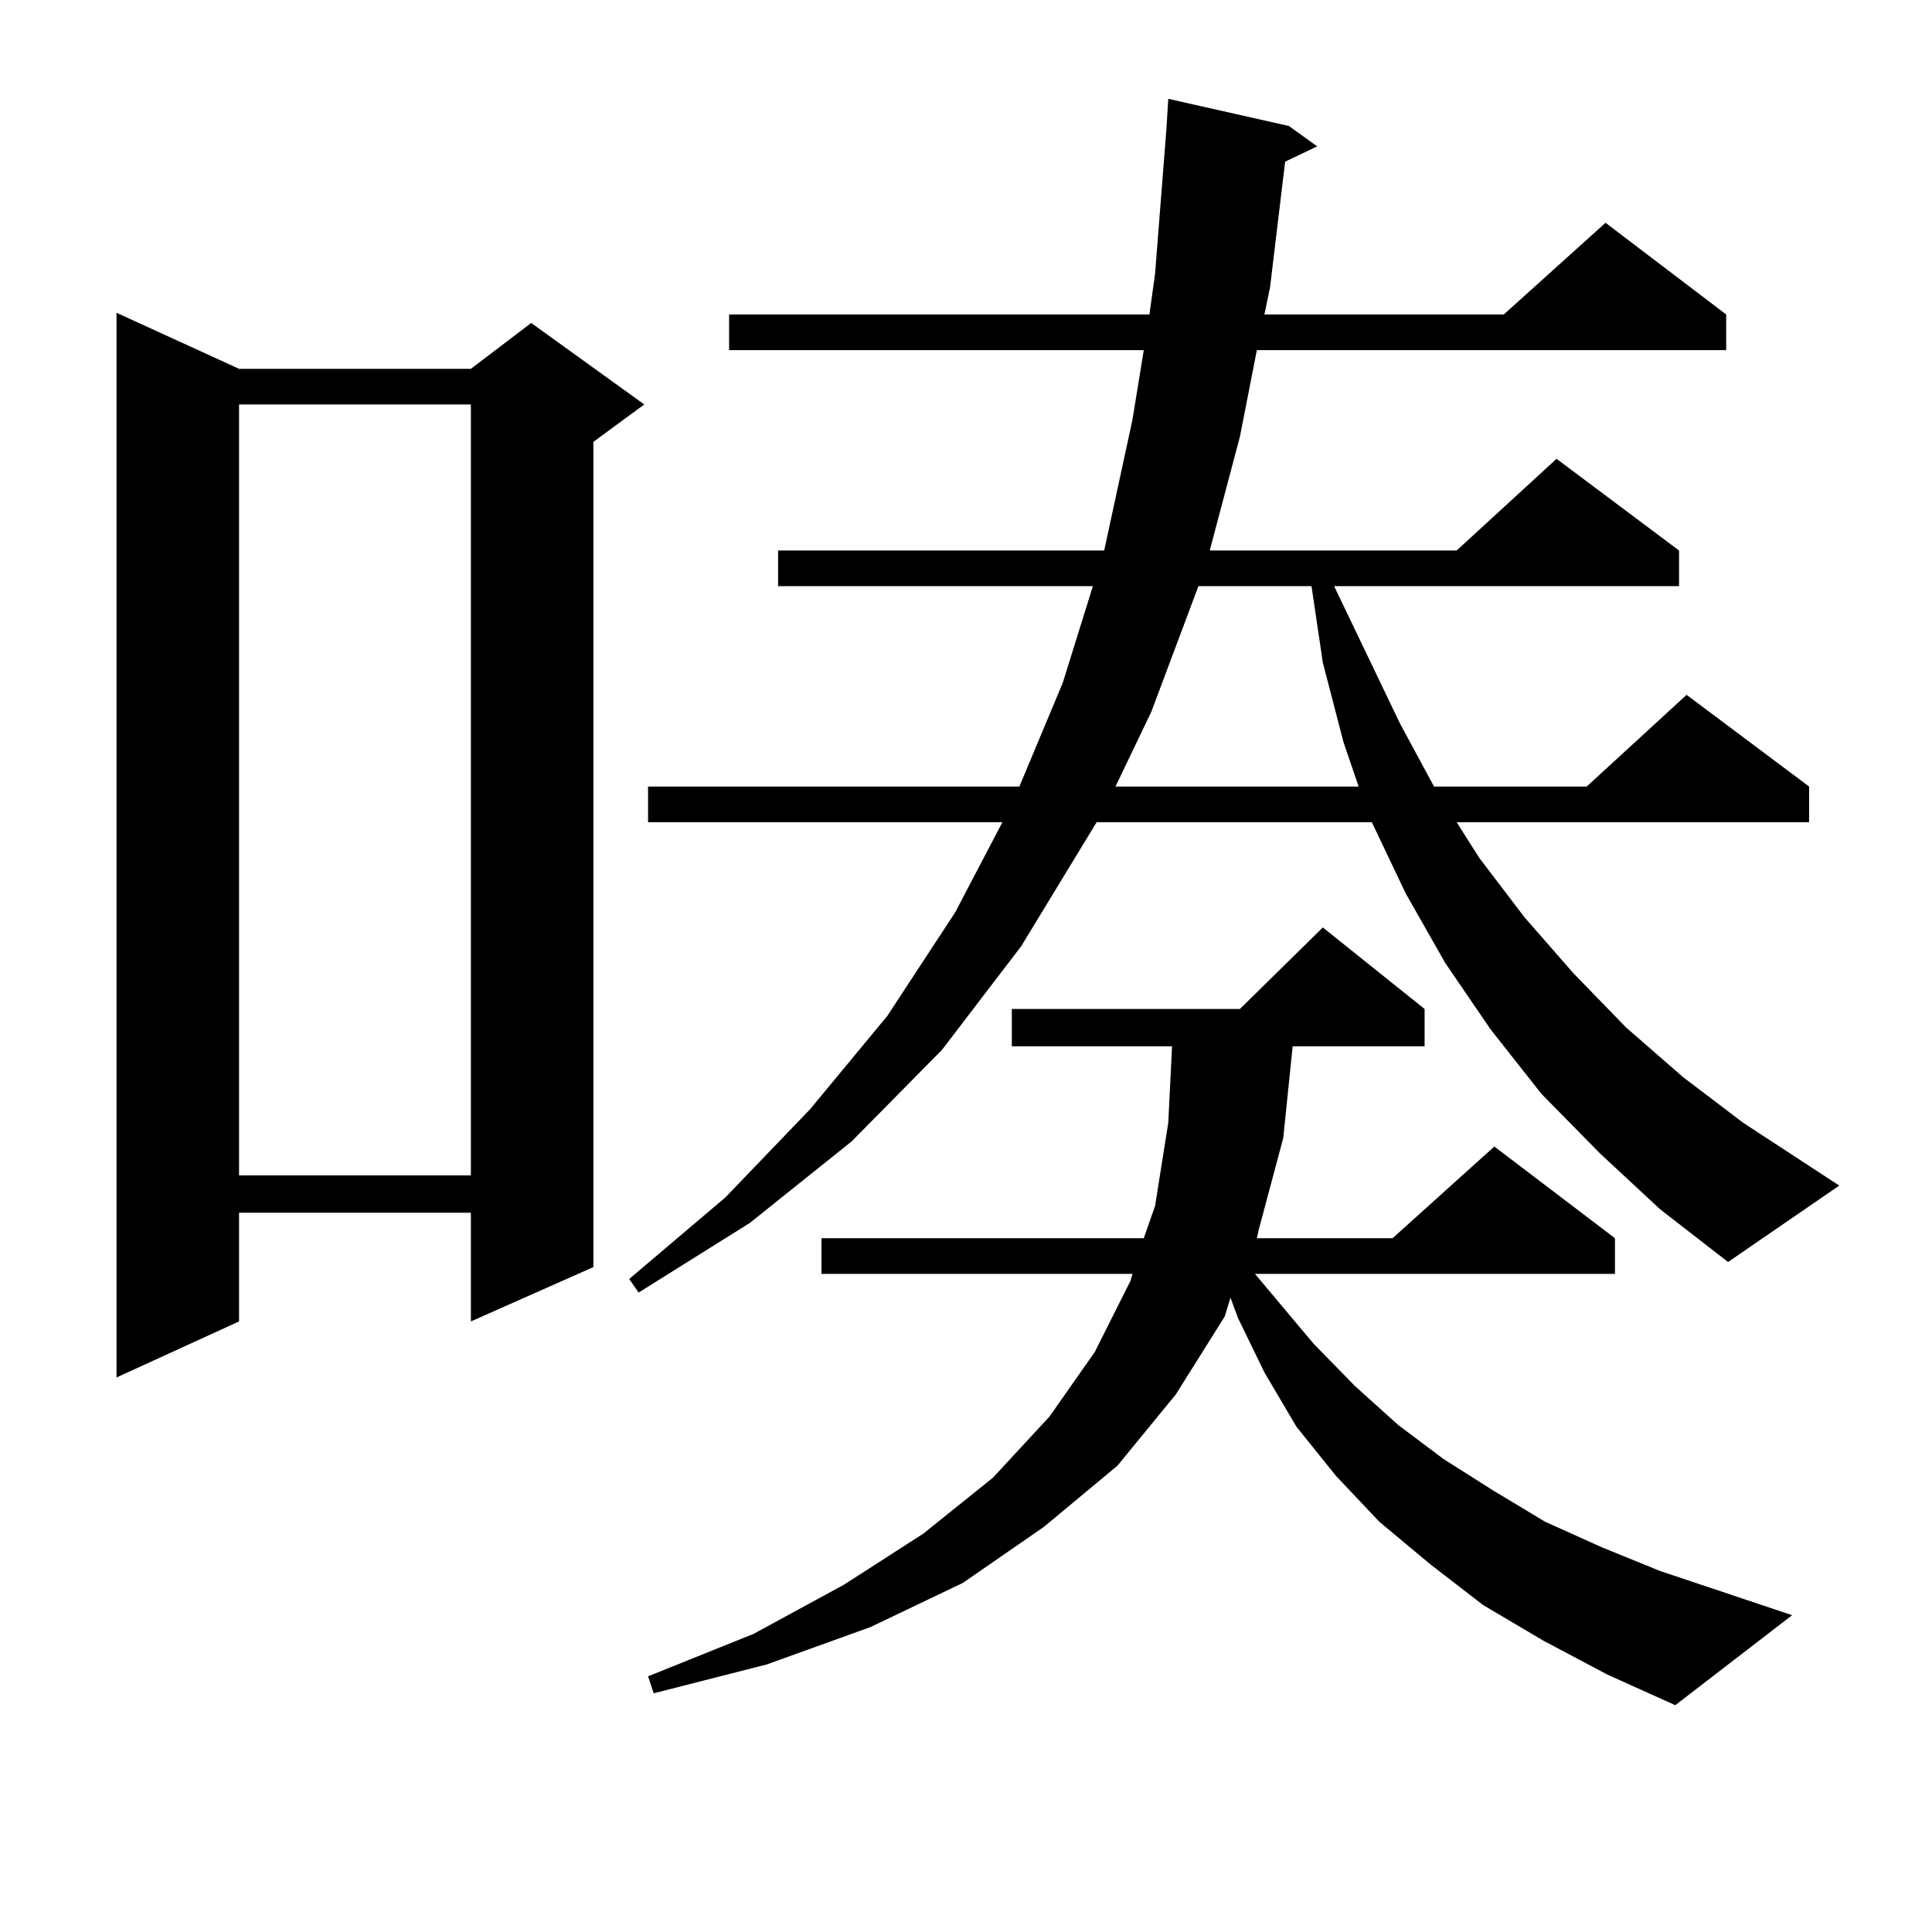
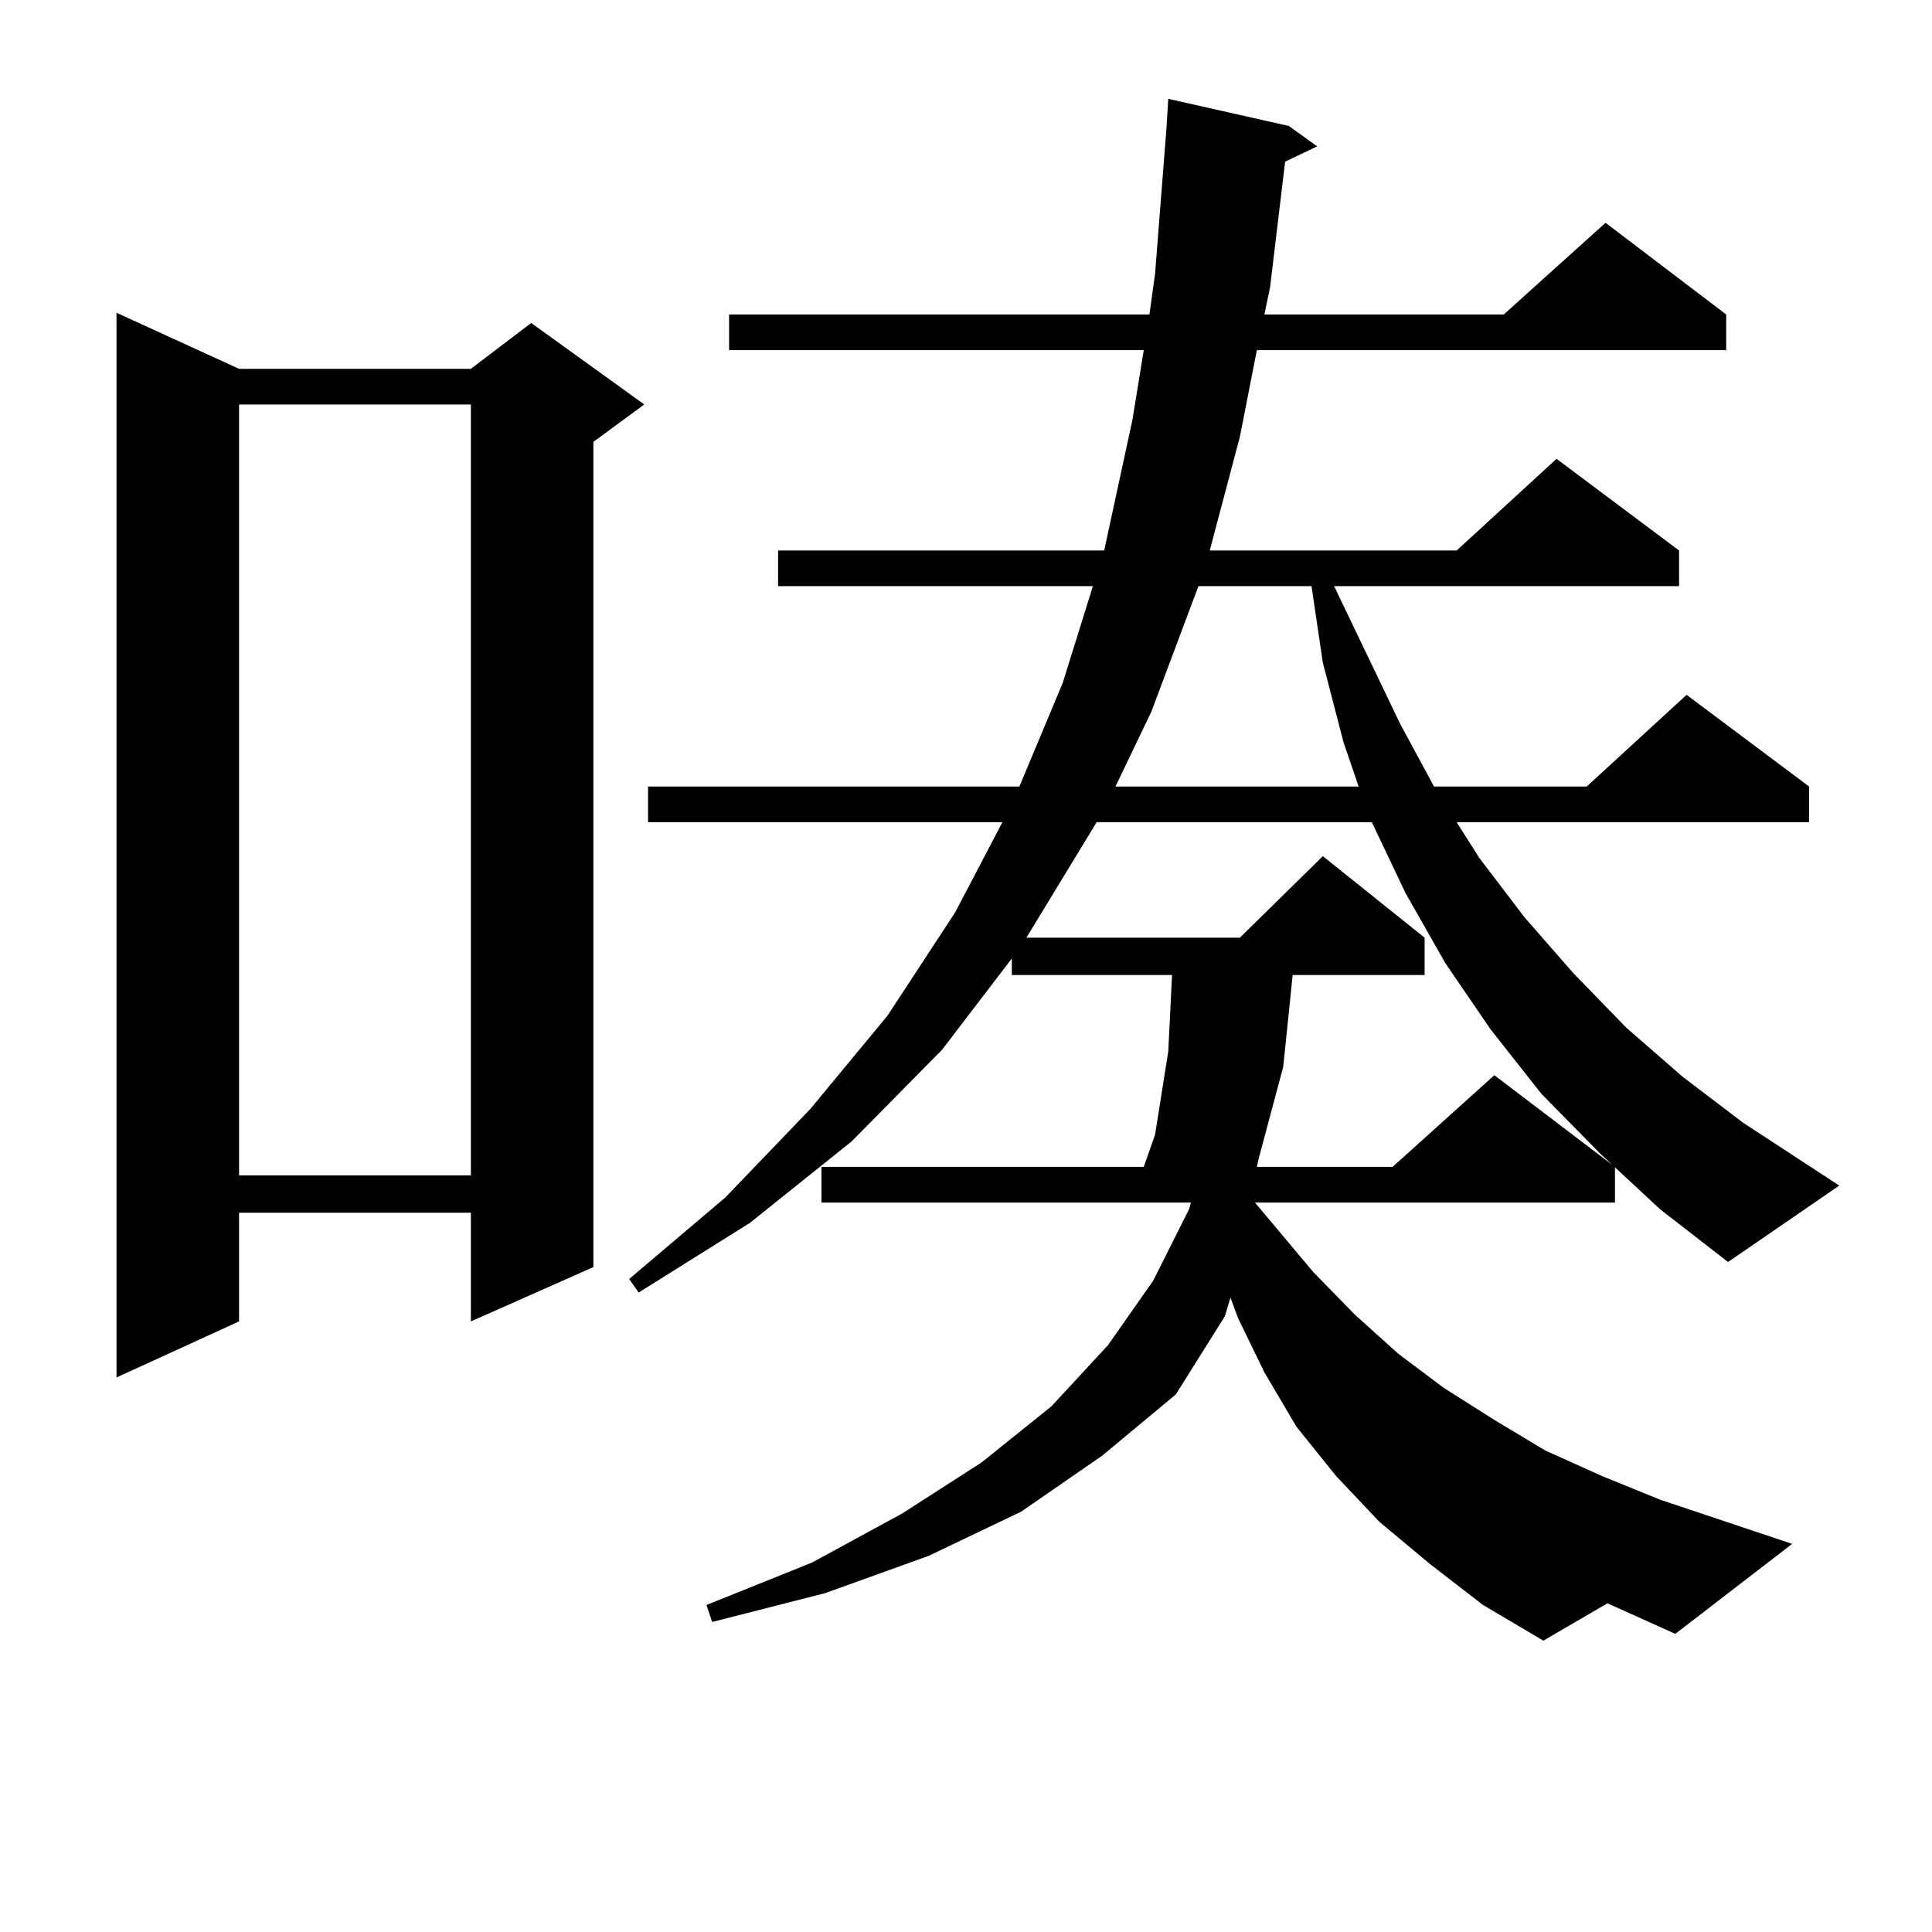
<svg xmlns="http://www.w3.org/2000/svg" version="1.1" id="图层_1" x="0px" y="0px" width="1000px" height="1000px" viewBox="0 0 1000 1000" enable-background="new 0 0 1000 1000" xml:space="preserve">
-   <path d="M123.729,190.898h119.997l31.219-23.73l58.535,42.188l-26.341,19.336V655.84l-63.413,28.125v-56.25H123.729v56.25  l-63.413,29.004V161.895L123.729,190.898z M123.729,209.355v399.023h119.997V209.355H123.729z M828.102,596.953l-30.243-30.762  l-26.341-33.398l-23.414-34.277l-20.487-36.035l-17.561-36.914H567.62l-39.023,64.16l-40.975,53.613l-46.828,47.461l-52.682,42.188  l-57.56,36.035l-4.878-7.031l49.755-42.188l43.901-45.703l39.999-48.34l35.121-53.613l24.39-46.582h-183.41v-18.457h192.19  l22.438-53.613l15.609-50.098H402.746v-18.457h168.776l14.634-67.676l5.854-36.035H377.381v-18.457h217.556l2.927-21.094  l5.854-74.707l0.976-15.82l62.438,14.063l14.634,10.547l-16.585,7.91l-7.805,65.039l-2.927,14.063h123.899l52.682-47.461  l62.438,47.461v18.457H650.545l-8.78,44.824l-15.609,58.887h127.802l51.706-47.461l63.413,47.461v18.457H690.544l34.146,71.191  l17.561,32.52h79.022l51.706-47.461l63.413,47.461v18.457H753.957l11.707,18.457l23.414,30.762l25.365,29.004l27.316,28.125  l29.268,25.488l31.219,23.73l49.755,32.52l-57.56,39.551l-35.121-27.246L828.102,596.953z M798.834,849.199l-31.219-18.457  l-27.316-21.094l-26.341-21.973l-22.438-23.73l-20.487-25.488l-16.585-28.125l-13.658-28.125l-3.902-10.547l-2.927,9.668  l-25.365,40.43l-30.243,36.914l-38.048,31.641l-41.95,29.004l-47.804,22.852l-53.657,19.336l-58.535,14.941l-2.927-8.789  l54.633-21.973l46.828-25.488l40.975-26.367l36.097-29.004l29.268-31.641l23.414-33.398l18.536-36.914l0.976-3.516H425.185v-18.457  H592.01l5.854-16.699l6.829-43.066l1.951-39.551h-82.925v-19.336h118.046l42.926-42.188l52.682,42.188v19.336h-68.291l-4.878,47.461  l-12.683,47.461l-0.976,4.395h70.242l52.682-47.461l62.438,47.461v18.457H649.569l30.243,36.035l21.463,21.973l22.438,20.215  l23.414,17.578l26.341,16.699l26.341,15.82l29.268,13.184l30.243,12.305l68.291,22.852l-60.486,46.582l-35.121-15.82  L798.834,849.199z M620.302,303.398l-24.39,65.039l-18.536,38.672h125.851l-7.805-22.852l-10.731-41.309l-5.854-39.551H620.302z" />
+   <path d="M123.729,190.898h119.997l31.219-23.73l58.535,42.188l-26.341,19.336V655.84l-63.413,28.125v-56.25H123.729v56.25  l-63.413,29.004V161.895L123.729,190.898z M123.729,209.355v399.023h119.997V209.355H123.729z M828.102,596.953l-30.243-30.762  l-26.341-33.398l-23.414-34.277l-20.487-36.035l-17.561-36.914H567.62l-39.023,64.16l-40.975,53.613l-46.828,47.461l-52.682,42.188  l-57.56,36.035l-4.878-7.031l49.755-42.188l43.901-45.703l39.999-48.34l35.121-53.613l24.39-46.582h-183.41v-18.457h192.19  l22.438-53.613l15.609-50.098H402.746v-18.457h168.776l14.634-67.676l5.854-36.035H377.381v-18.457h217.556l2.927-21.094  l5.854-74.707l0.976-15.82l62.438,14.063l14.634,10.547l-16.585,7.91l-7.805,65.039l-2.927,14.063h123.899l52.682-47.461  l62.438,47.461v18.457H650.545l-8.78,44.824l-15.609,58.887h127.802l51.706-47.461l63.413,47.461v18.457H690.544l34.146,71.191  l17.561,32.52h79.022l51.706-47.461l63.413,47.461v18.457H753.957l11.707,18.457l23.414,30.762l25.365,29.004l27.316,28.125  l29.268,25.488l31.219,23.73l49.755,32.52l-57.56,39.551l-35.121-27.246L828.102,596.953z M798.834,849.199l-31.219-18.457  l-27.316-21.094l-26.341-21.973l-22.438-23.73l-20.487-25.488l-16.585-28.125l-13.658-28.125l-3.902-10.547l-2.927,9.668  l-25.365,40.43l-38.048,31.641l-41.95,29.004l-47.804,22.852l-53.657,19.336l-58.535,14.941l-2.927-8.789  l54.633-21.973l46.828-25.488l40.975-26.367l36.097-29.004l29.268-31.641l23.414-33.398l18.536-36.914l0.976-3.516H425.185v-18.457  H592.01l5.854-16.699l6.829-43.066l1.951-39.551h-82.925v-19.336h118.046l42.926-42.188l52.682,42.188v19.336h-68.291l-4.878,47.461  l-12.683,47.461l-0.976,4.395h70.242l52.682-47.461l62.438,47.461v18.457H649.569l30.243,36.035l21.463,21.973l22.438,20.215  l23.414,17.578l26.341,16.699l26.341,15.82l29.268,13.184l30.243,12.305l68.291,22.852l-60.486,46.582l-35.121-15.82  L798.834,849.199z M620.302,303.398l-24.39,65.039l-18.536,38.672h125.851l-7.805-22.852l-10.731-41.309l-5.854-39.551H620.302z" />
</svg>